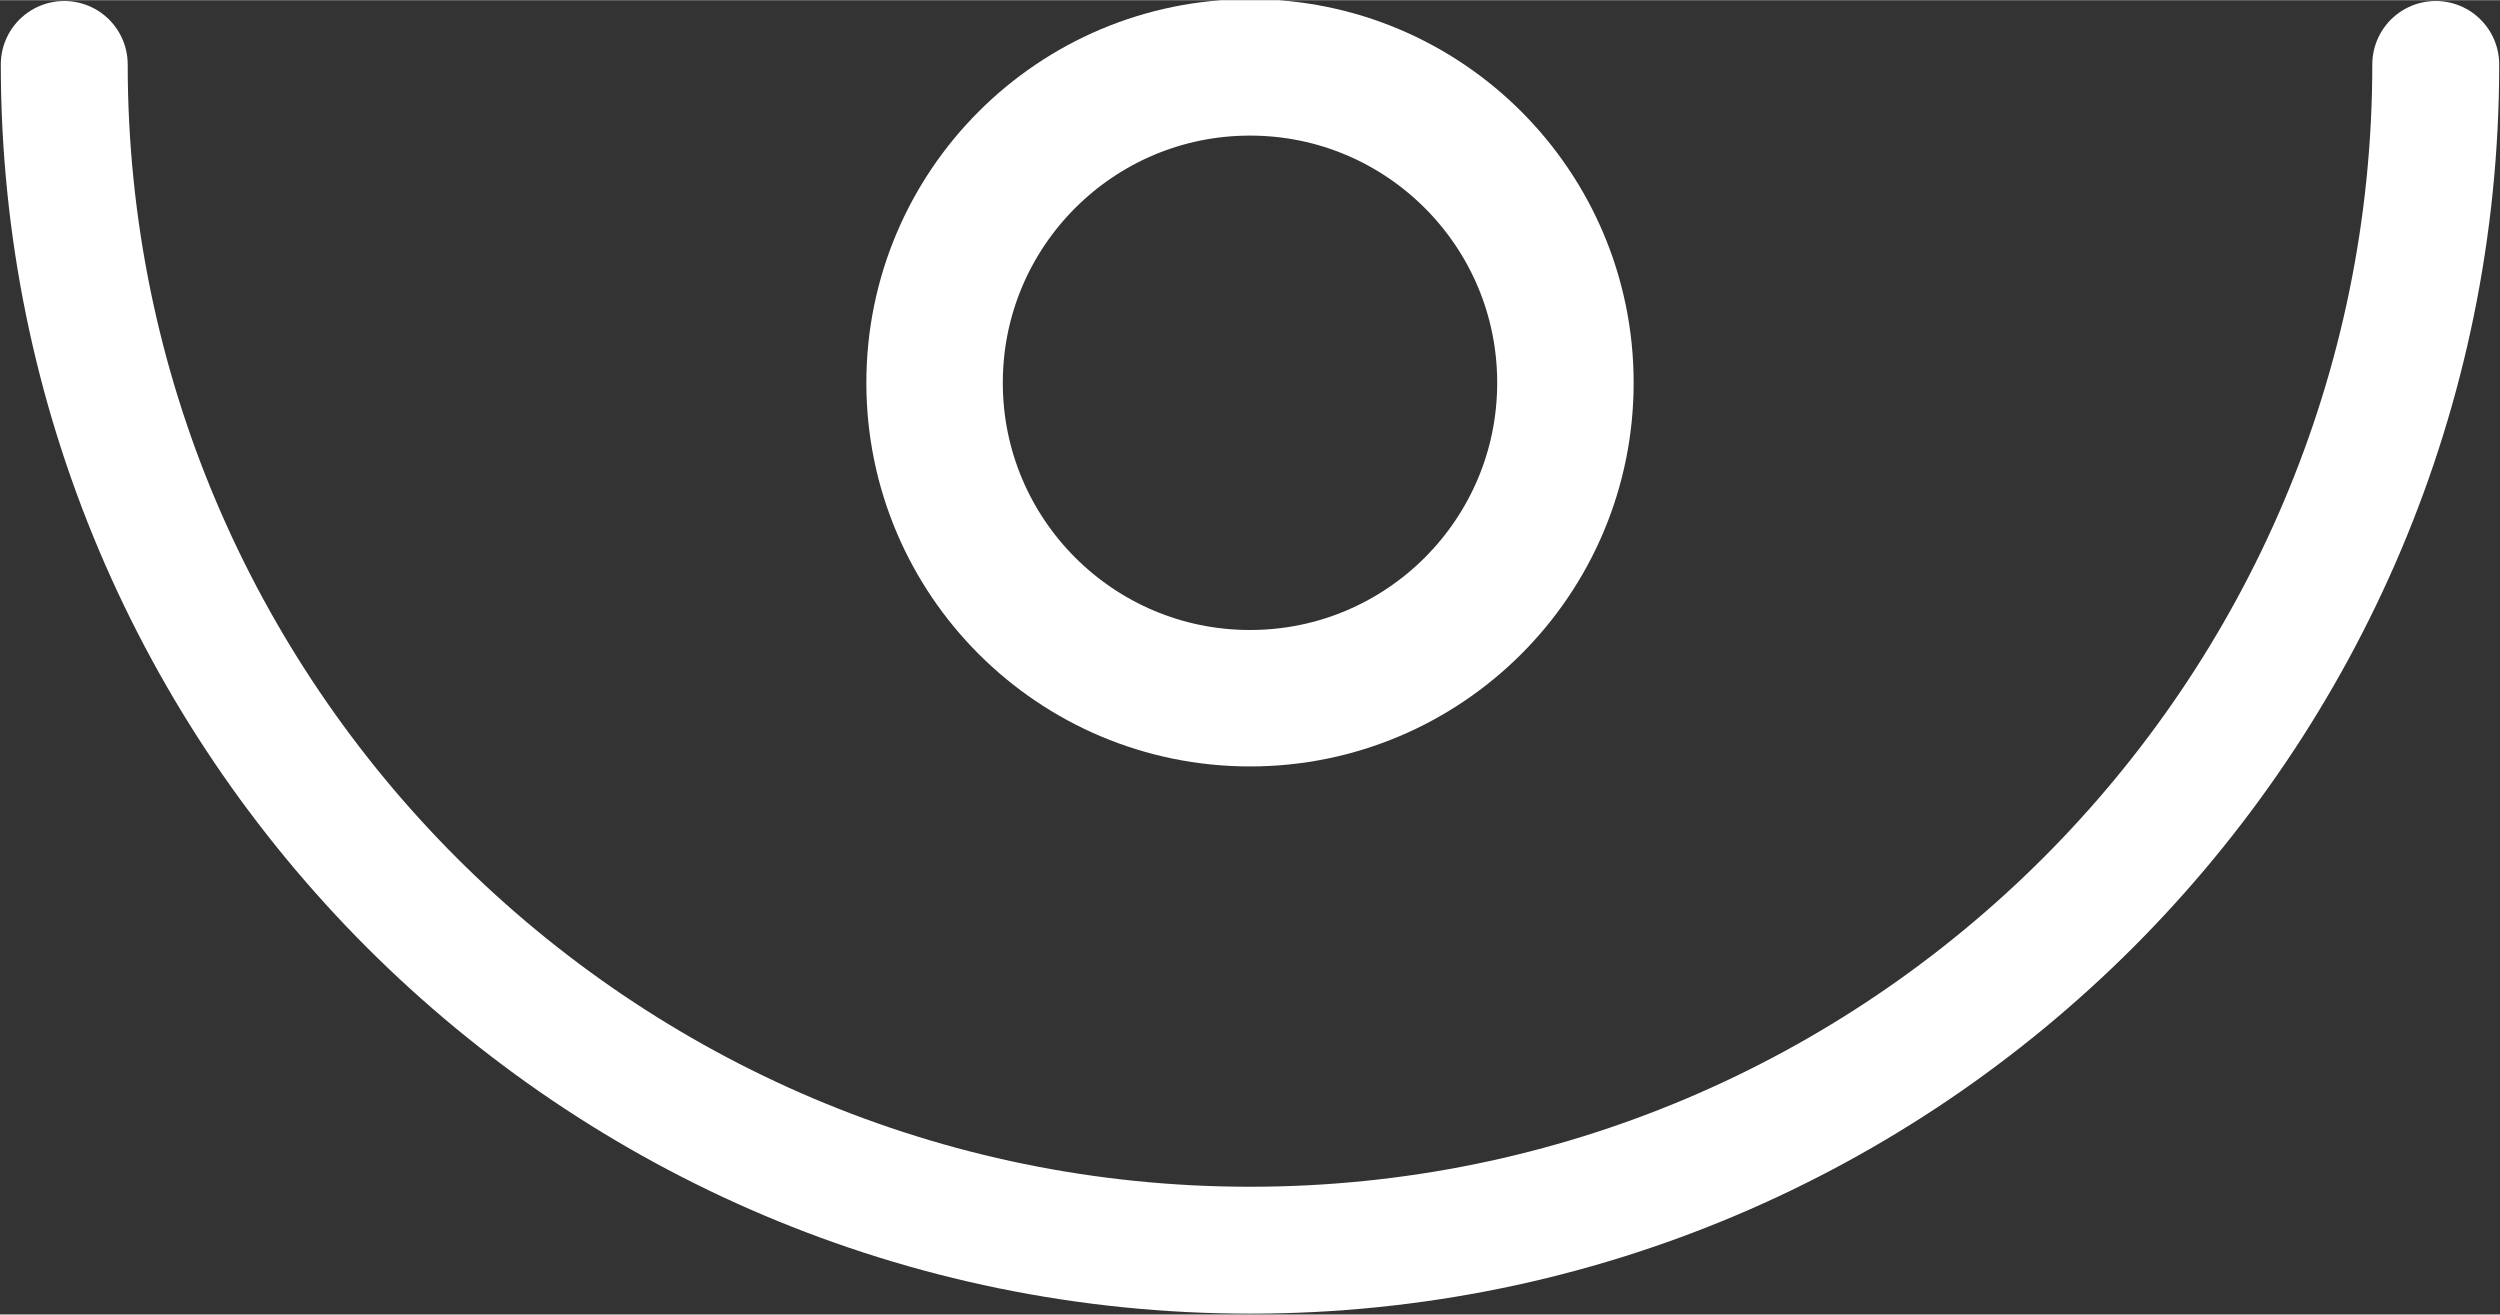
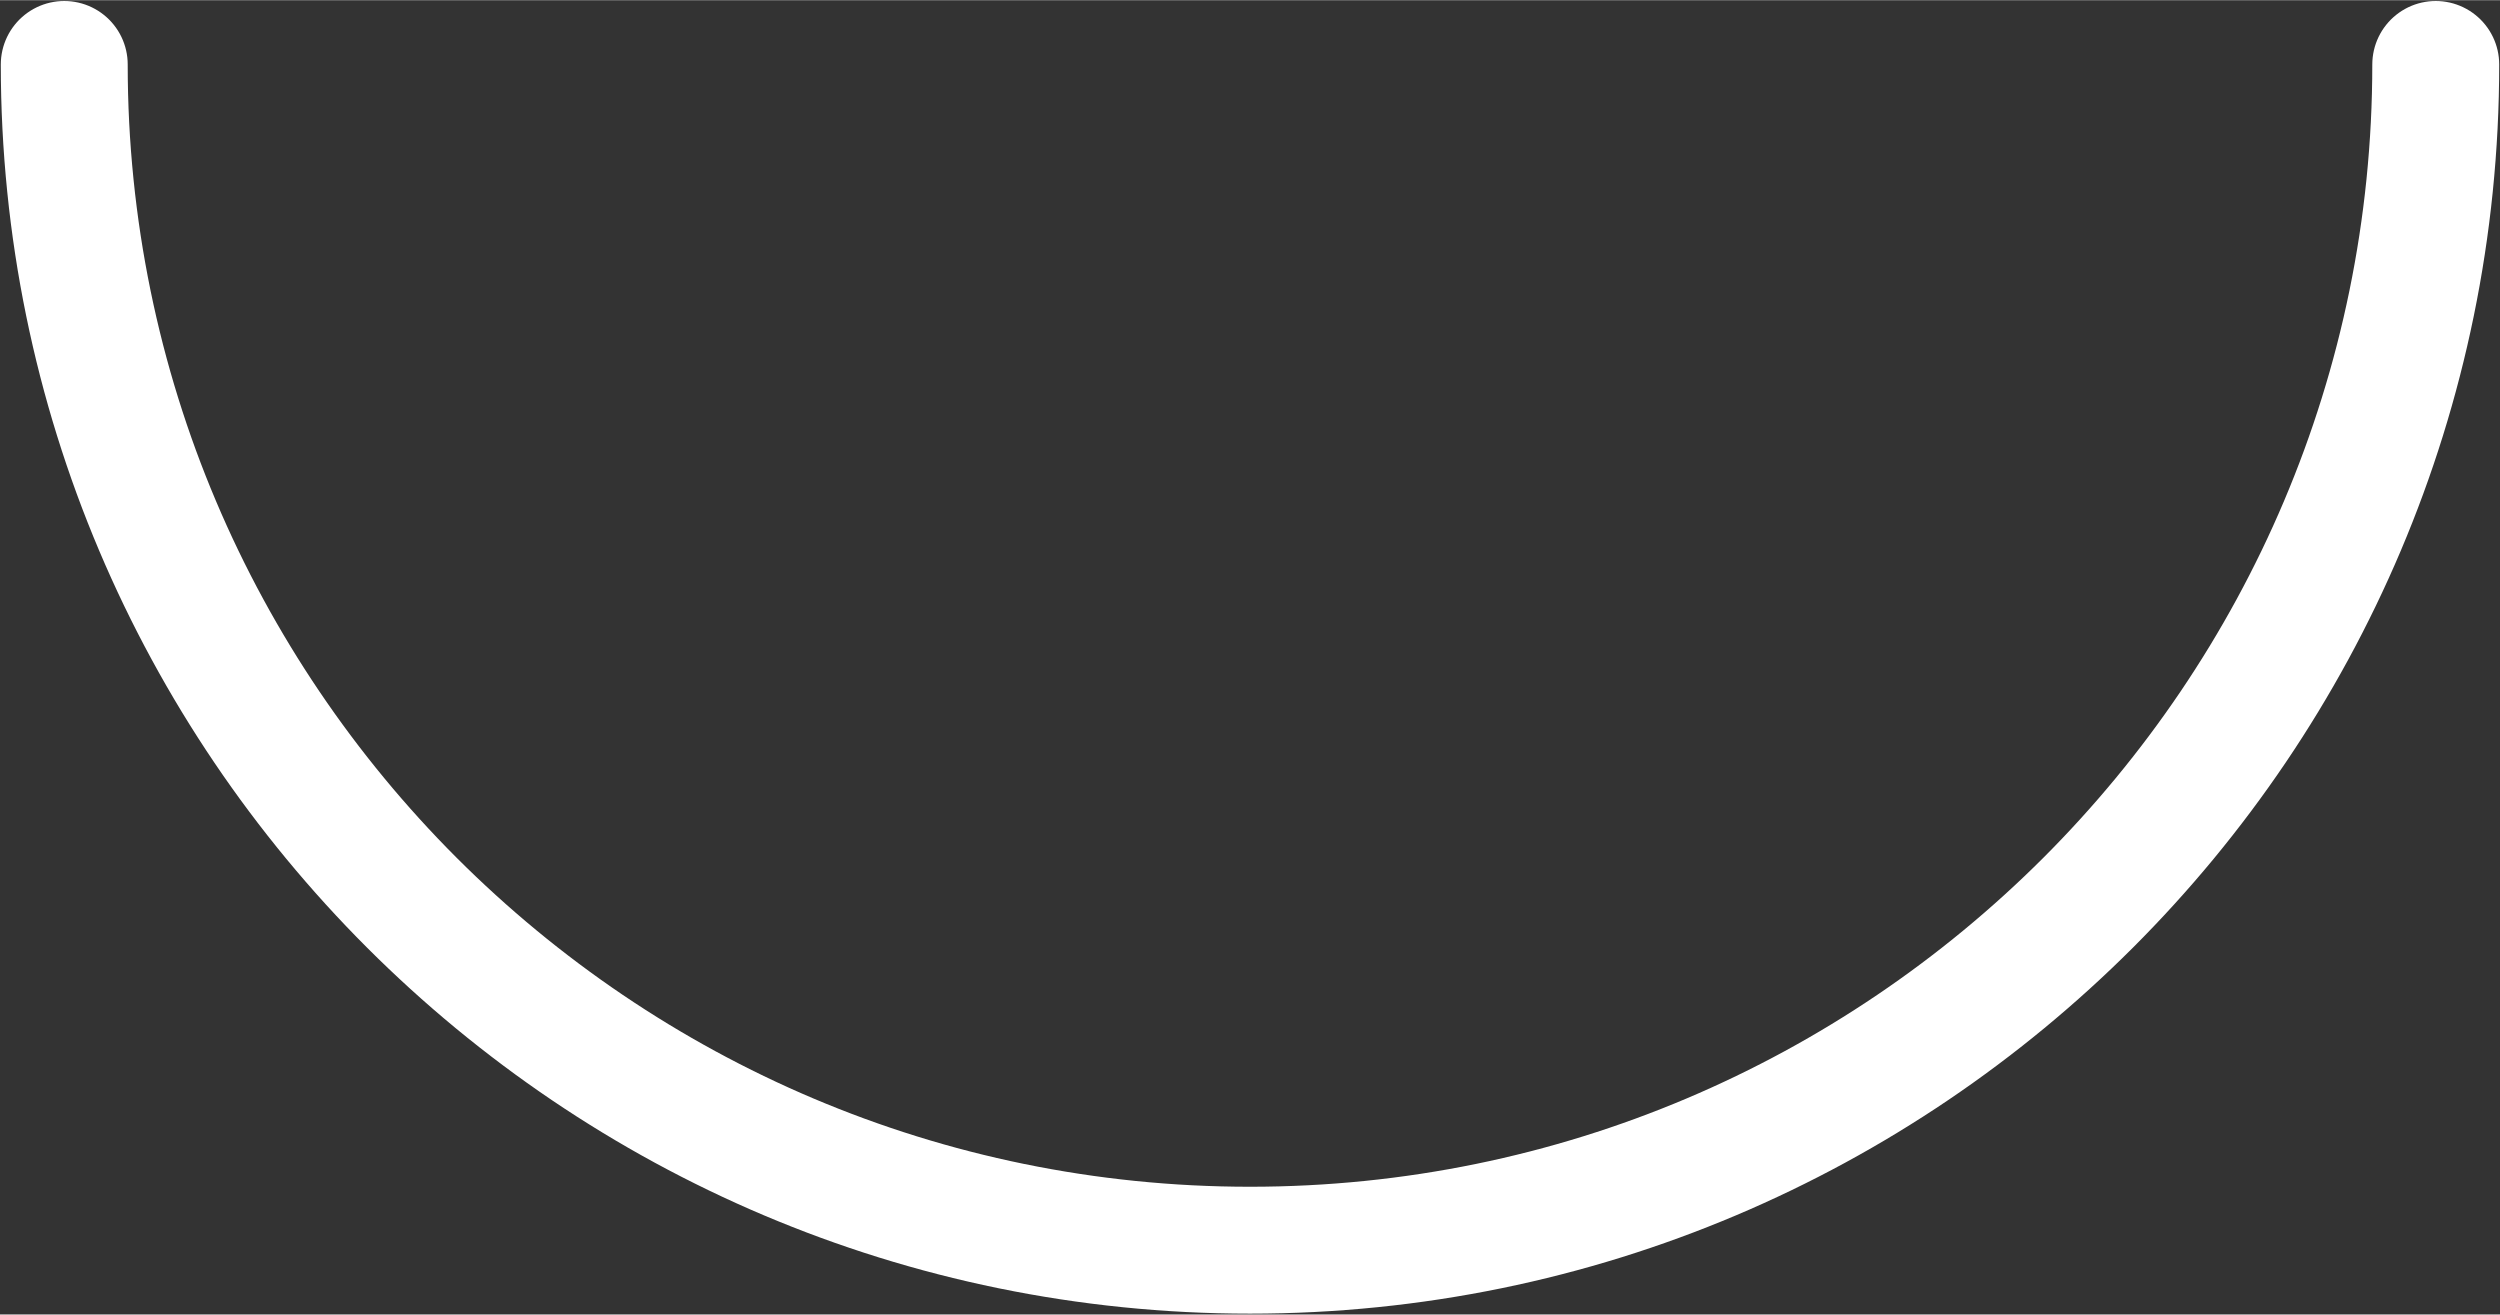
<svg xmlns="http://www.w3.org/2000/svg" xmlns:xlink="http://www.w3.org/1999/xlink" version="1.1" id="Warstwa_1" x="0px" y="0px" width="116" height="61" viewBox="0 0 85.6 45" style="enable-background:new 0 0 85.6 45;" xml:space="preserve">
  <rect x="0" y="0" width="85.6" height="45" fill="#333333" stroke="none" />
  <style type="text/css">
	.st0{clip-path:url(#SVGID_2_);fill:none;stroke:#ffffff;stroke-width:4.672;}
	.st1{clip-path:url(#SVGID_2_);fill:none;stroke:#ffffff;stroke-width:4.345;stroke-linecap:round;stroke-linejoin:round;}
</style>
  <g>
    <defs>
      <rect id="SVGID_1_" y="0" width="85.6" height="45" />
    </defs>
    <clipPath id="SVGID_2_">
      <use xlink:href="#SVGID_1_" style="overflow:visible;" />
    </clipPath>
-     <circle class="st0" cx="42.8" cy="13.1" r="10.8" />
    <path class="st1" d="M2.2,2.2c0,22.4,18.2,40.6,40.6,40.6c22.4,0,40.6-18.2,40.6-40.6" />
  </g>
</svg>